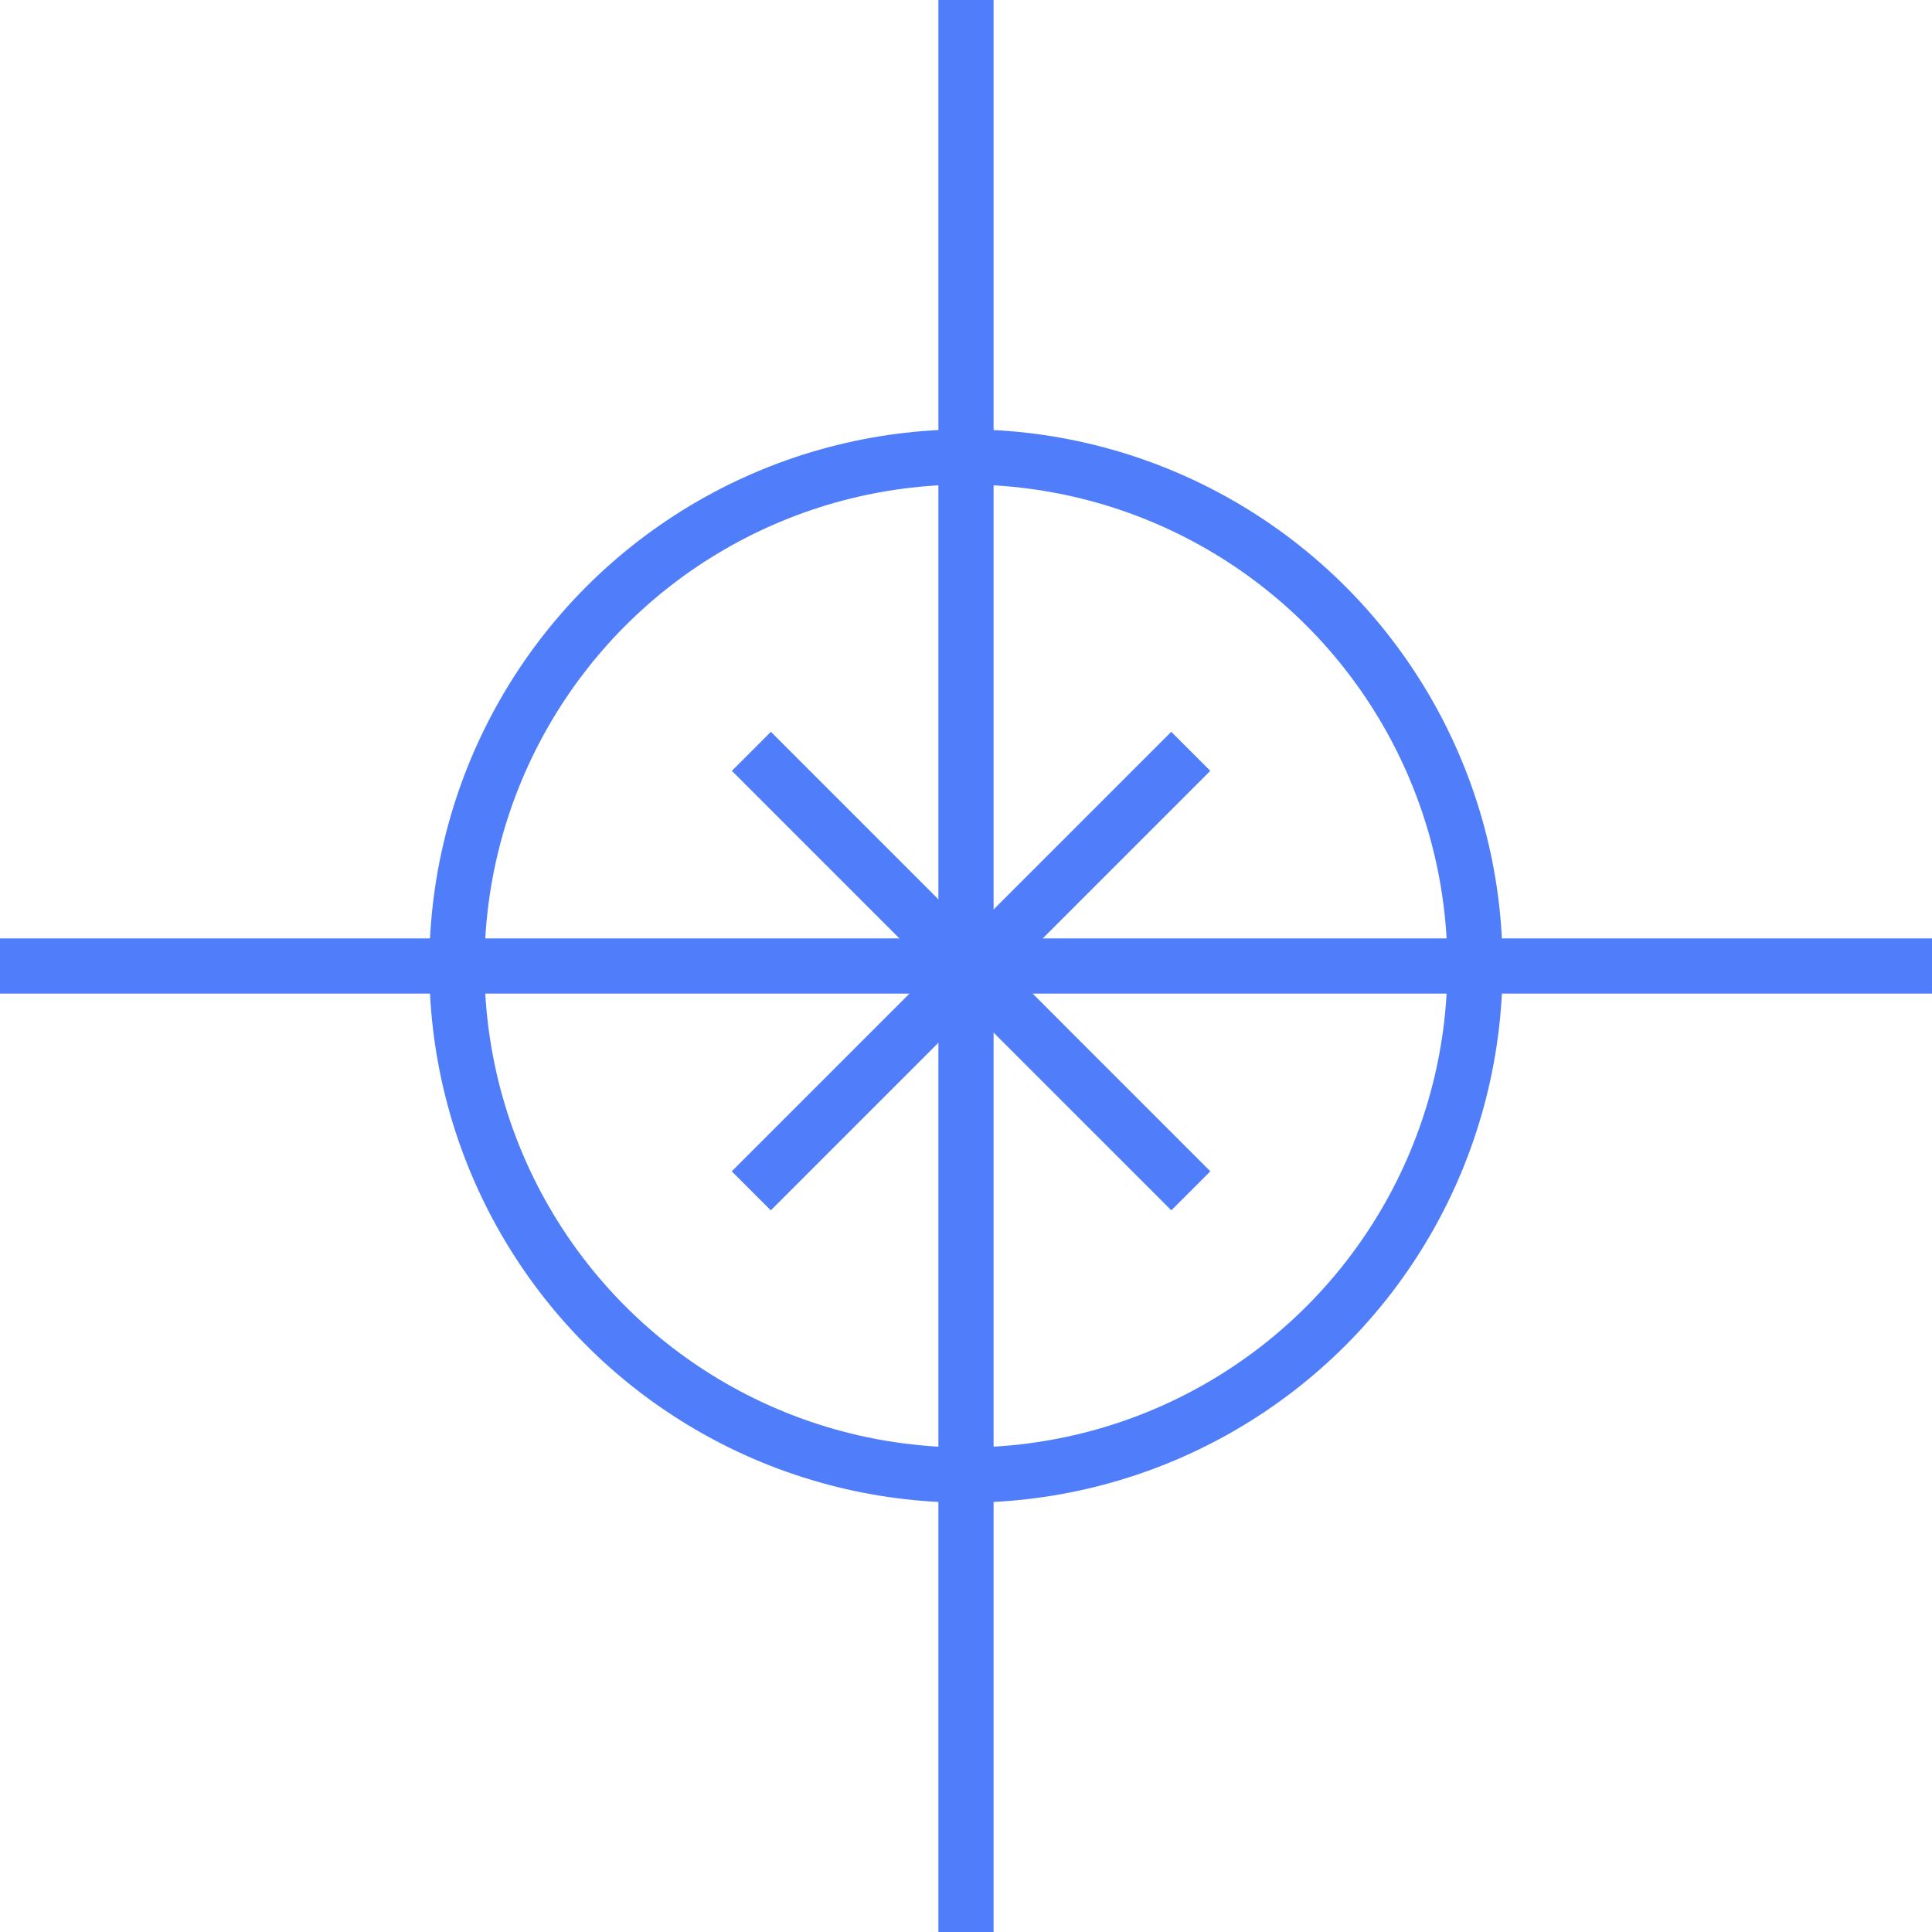
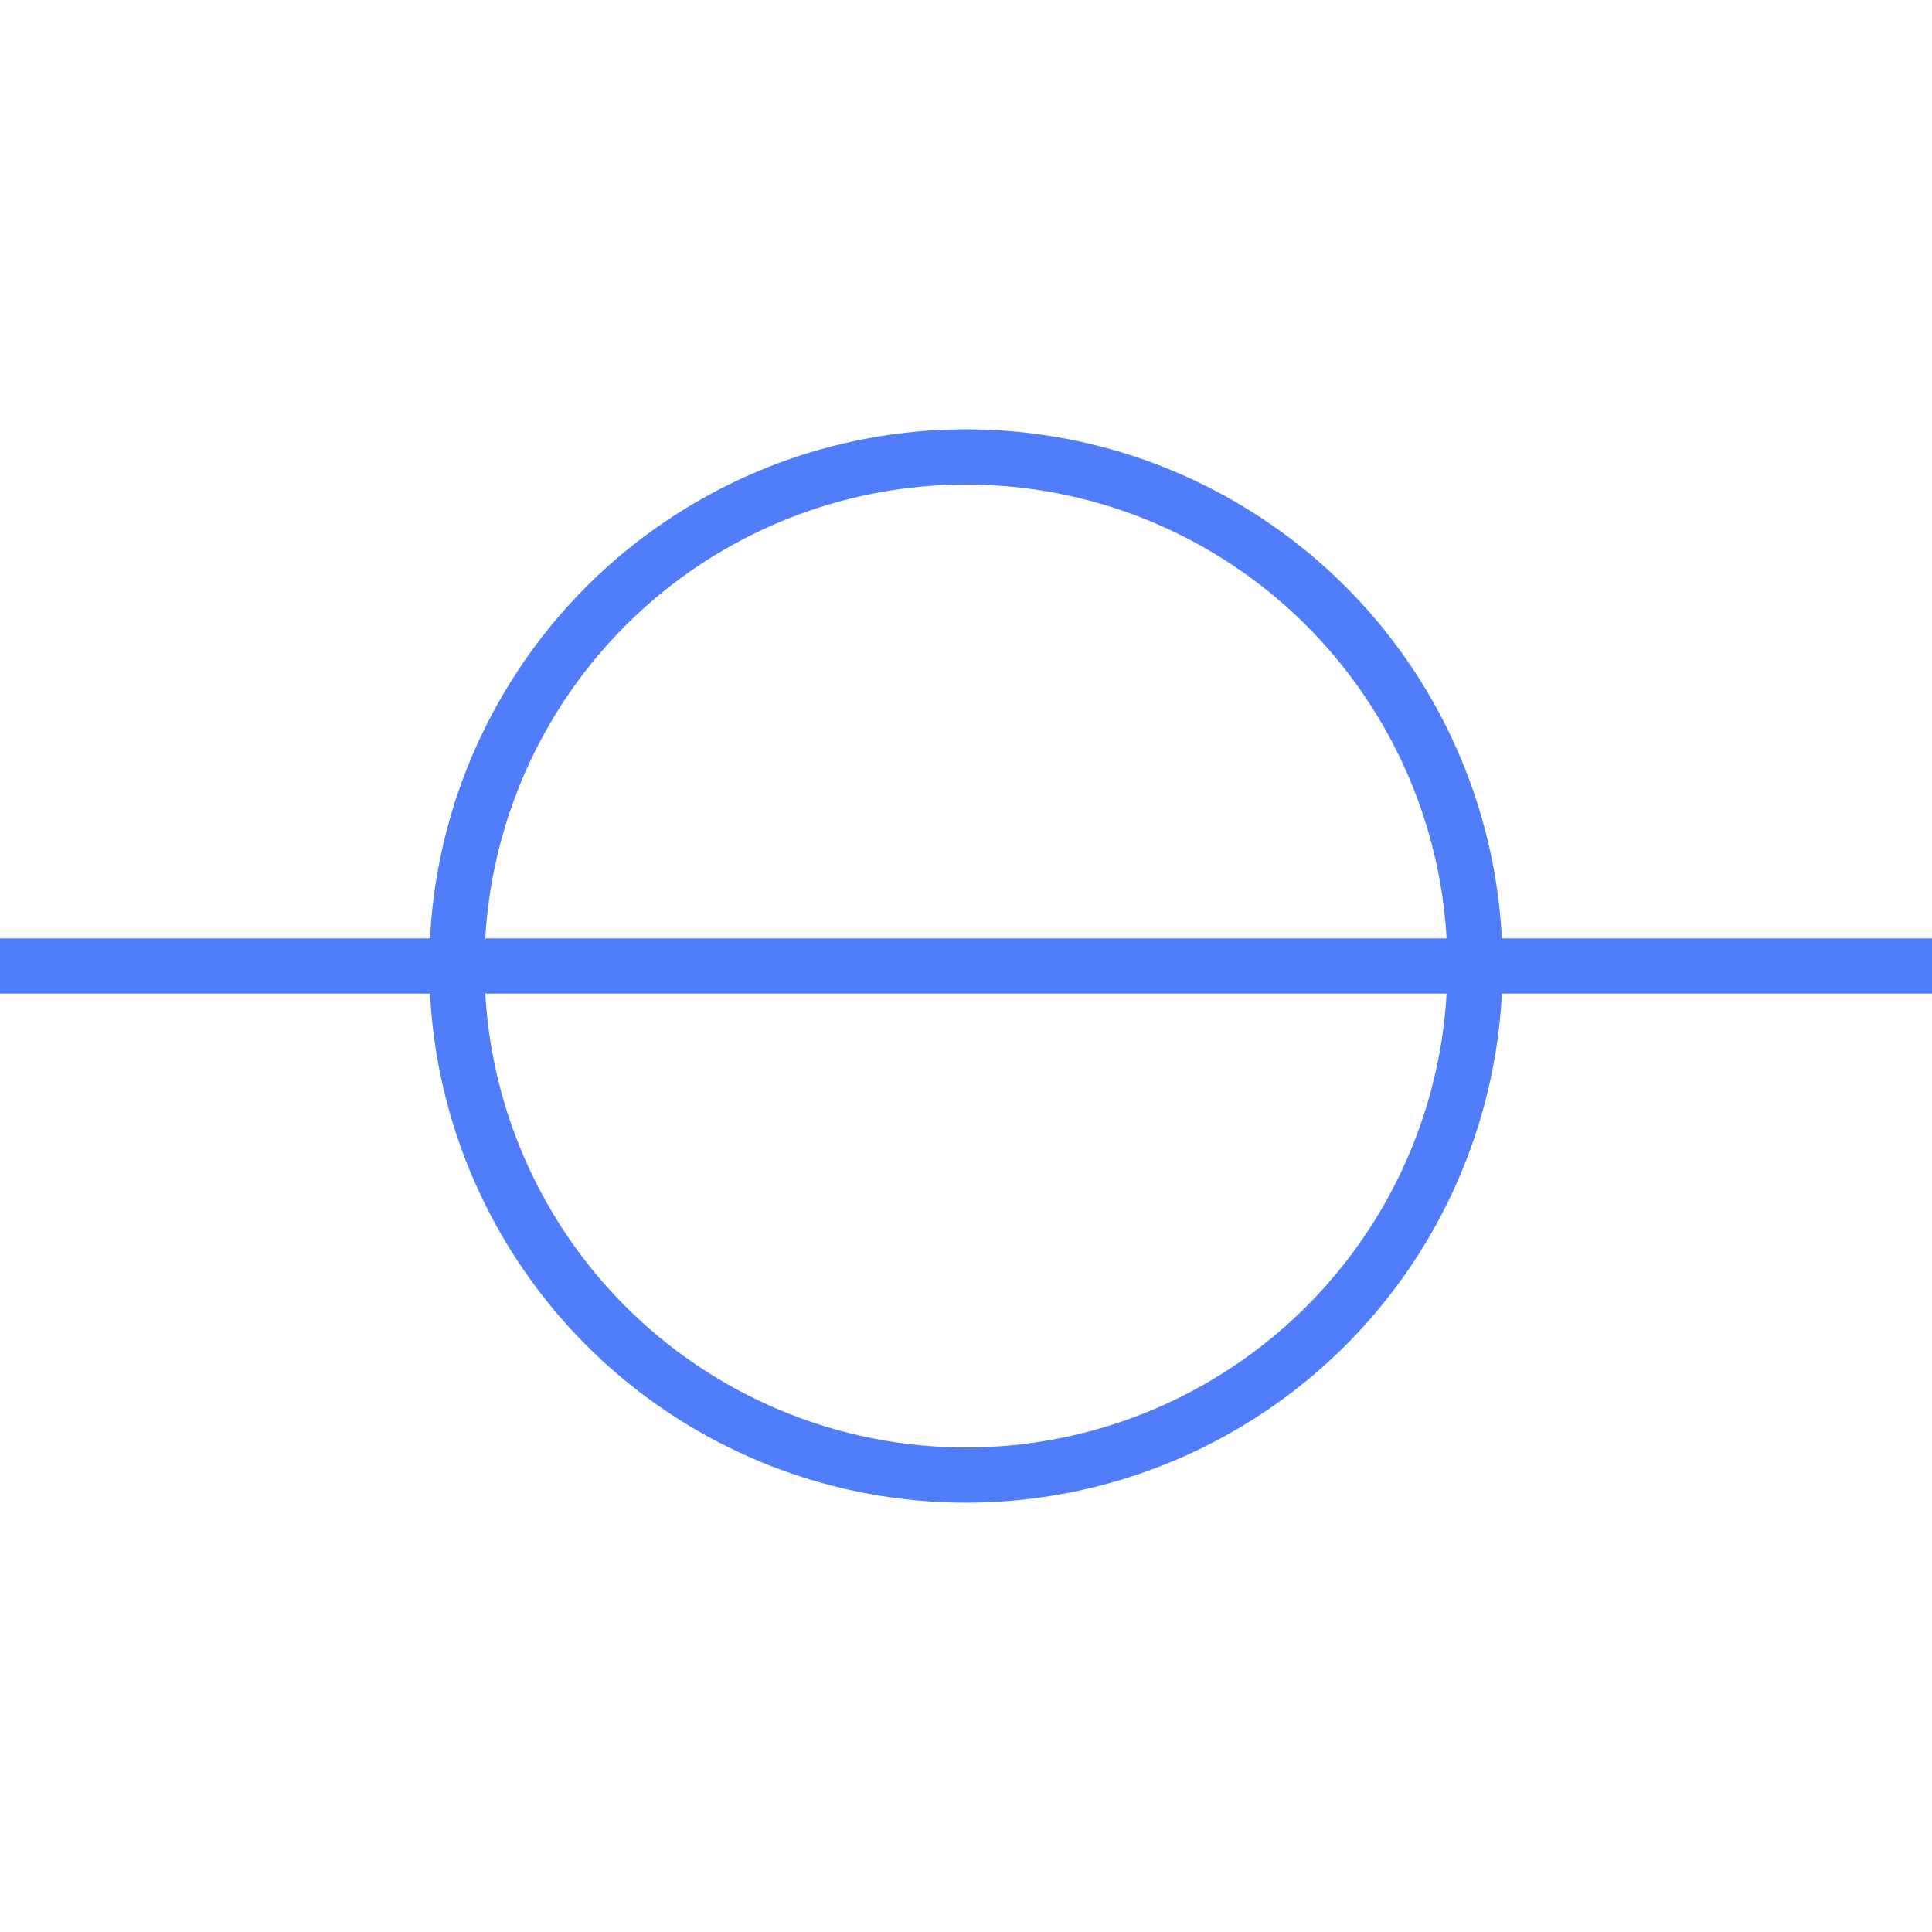
<svg xmlns="http://www.w3.org/2000/svg" width="35" height="35" viewBox="0 0 35 35" fill="none">
-   <path d="M17.5 0V35" stroke="#507EFA" />
  <path d="M0 17.5L35 17.5" stroke="#507EFA" />
  <circle cx="17.499" cy="17.5" r="9.222" stroke="#507EFA" />
-   <path d="M13.612 13.611L21.573 21.573" stroke="#507EFA" />
-   <path d="M21.572 13.611L13.61 21.573" stroke="#507EFA" />
</svg>